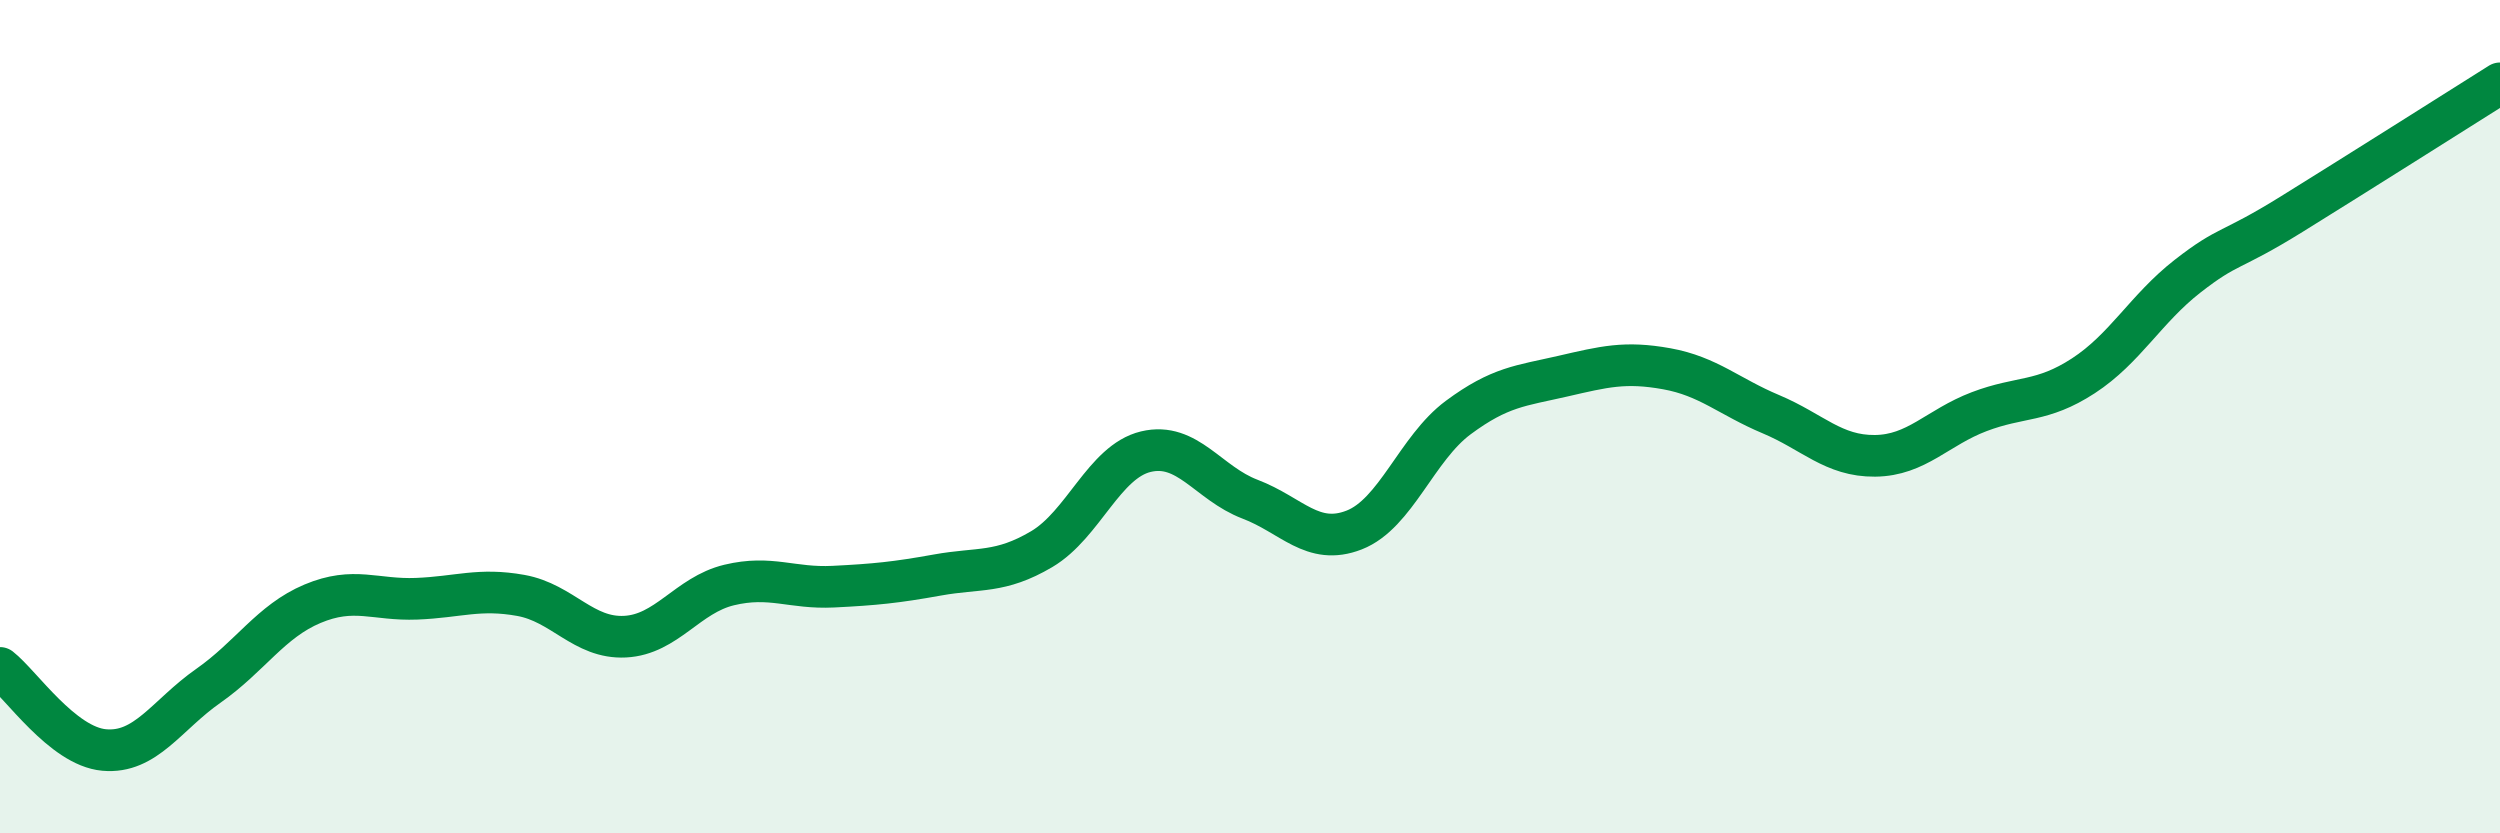
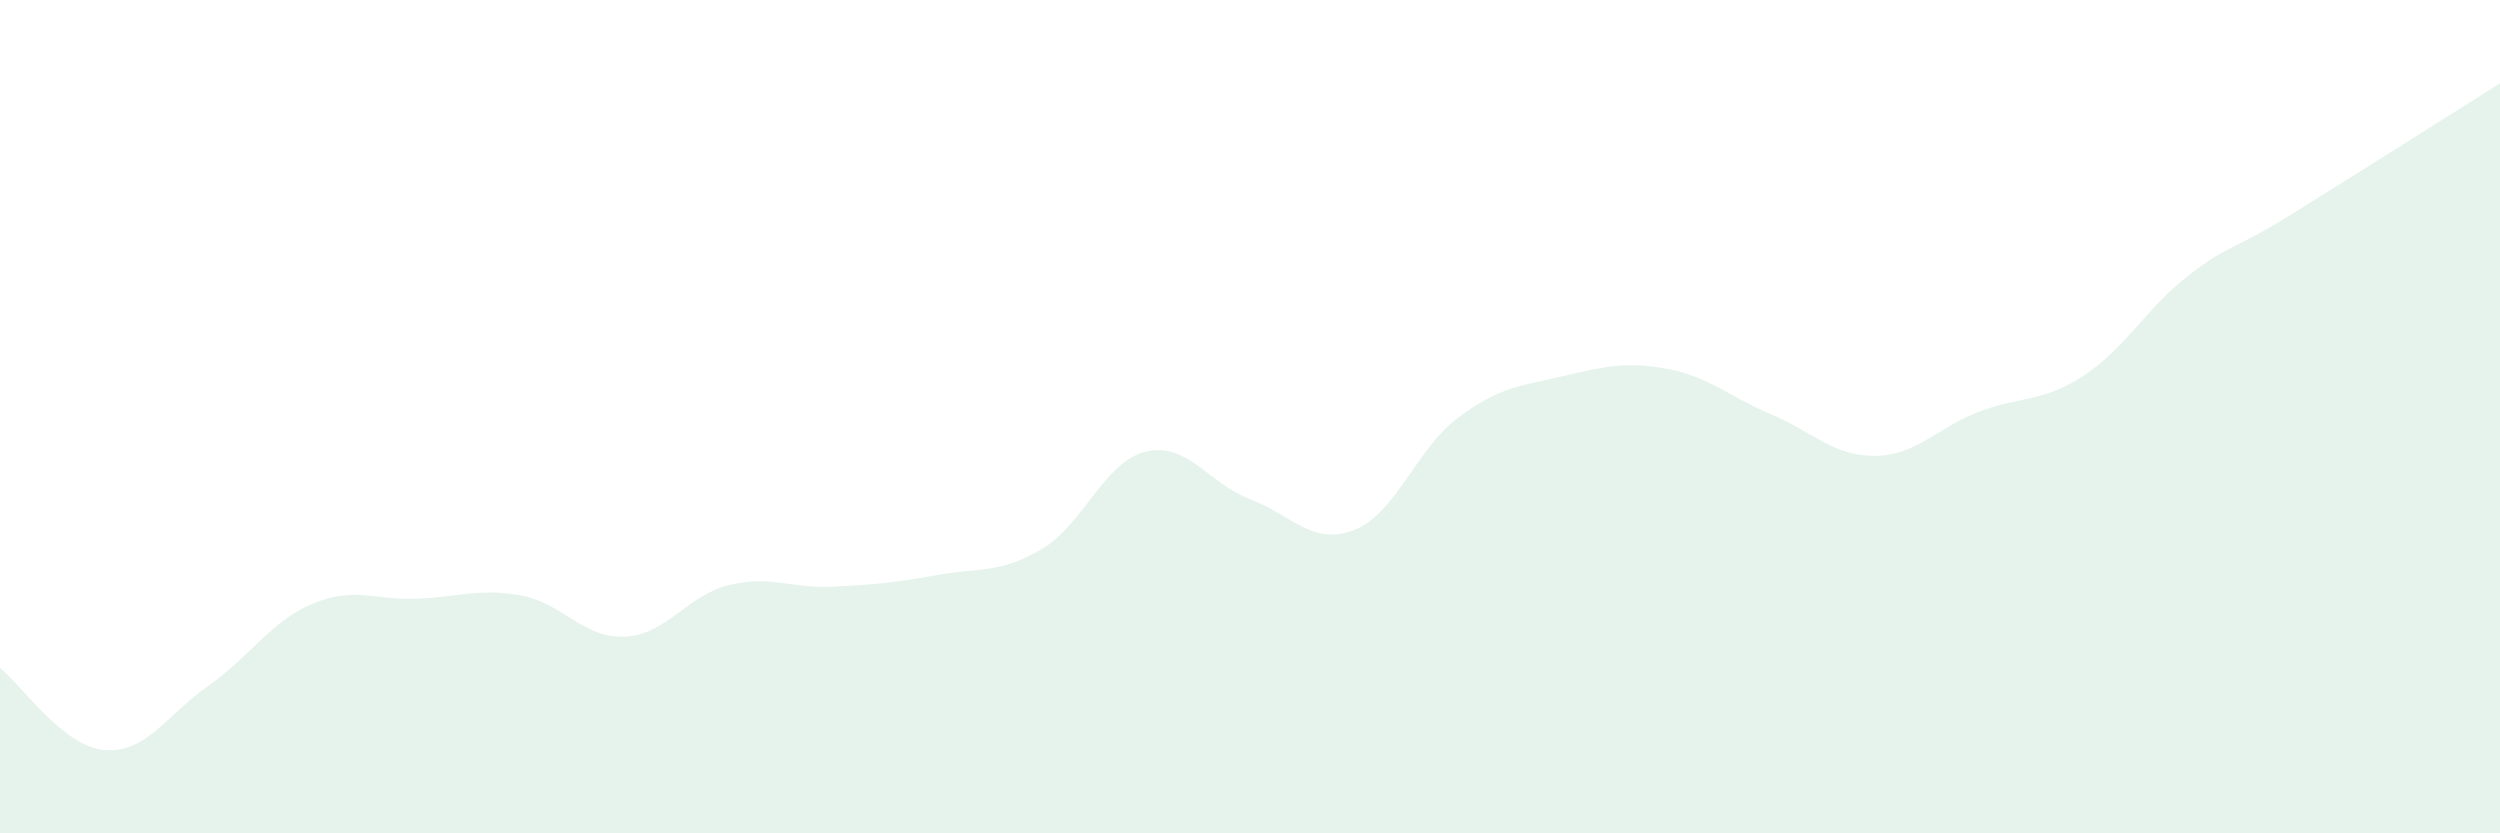
<svg xmlns="http://www.w3.org/2000/svg" width="60" height="20" viewBox="0 0 60 20">
  <path d="M 0,16.03 C 0.5,16.42 1.5,17.91 2.5,18 C 3.5,18.09 4,17.16 5,16.46 C 6,15.76 6.5,14.91 7.5,14.49 C 8.5,14.07 9,14.41 10,14.37 C 11,14.33 11.5,14.11 12.5,14.29 C 13.5,14.47 14,15.33 15,15.28 C 16,15.23 16.5,14.28 17.5,14.04 C 18.5,13.8 19,14.13 20,14.08 C 21,14.03 21.5,13.98 22.5,13.8 C 23.5,13.62 24,13.77 25,13.18 C 26,12.59 26.5,11.08 27.5,10.84 C 28.5,10.6 29,11.6 30,11.98 C 31,12.36 31.5,13.11 32.5,12.72 C 33.5,12.33 34,10.76 35,10.02 C 36,9.28 36.5,9.26 37.5,9.03 C 38.5,8.8 39,8.67 40,8.85 C 41,9.03 41.5,9.52 42.5,9.94 C 43.5,10.36 44,10.95 45,10.94 C 46,10.93 46.5,10.26 47.5,9.88 C 48.5,9.5 49,9.67 50,9.02 C 51,8.37 51.5,7.41 52.5,6.63 C 53.5,5.85 53.5,6.07 55,5.14 C 56.5,4.21 59,2.63 60,2L60 20L0 20Z" fill="#008740" opacity="0.1" stroke-linecap="round" stroke-linejoin="round" />
-   <path d="M 0,16.03 C 0.5,16.42 1.5,17.91 2.5,18 C 3.5,18.09 4,17.16 5,16.46 C 6,15.76 6.5,14.91 7.5,14.49 C 8.5,14.07 9,14.41 10,14.37 C 11,14.33 11.5,14.11 12.5,14.29 C 13.5,14.47 14,15.33 15,15.28 C 16,15.23 16.5,14.28 17.5,14.04 C 18.5,13.8 19,14.13 20,14.08 C 21,14.03 21.5,13.98 22.5,13.8 C 23.5,13.62 24,13.77 25,13.18 C 26,12.59 26.5,11.08 27.5,10.84 C 28.5,10.6 29,11.6 30,11.98 C 31,12.36 31.5,13.11 32.5,12.72 C 33.5,12.33 34,10.76 35,10.02 C 36,9.28 36.5,9.26 37.5,9.03 C 38.5,8.8 39,8.67 40,8.85 C 41,9.03 41.5,9.52 42.5,9.94 C 43.5,10.36 44,10.95 45,10.94 C 46,10.93 46.5,10.26 47.5,9.88 C 48.5,9.5 49,9.67 50,9.02 C 51,8.37 51.5,7.41 52.5,6.63 C 53.5,5.85 53.5,6.07 55,5.14 C 56.5,4.21 59,2.63 60,2" stroke="#008740" stroke-width="1" fill="none" stroke-linecap="round" stroke-linejoin="round" />
</svg>